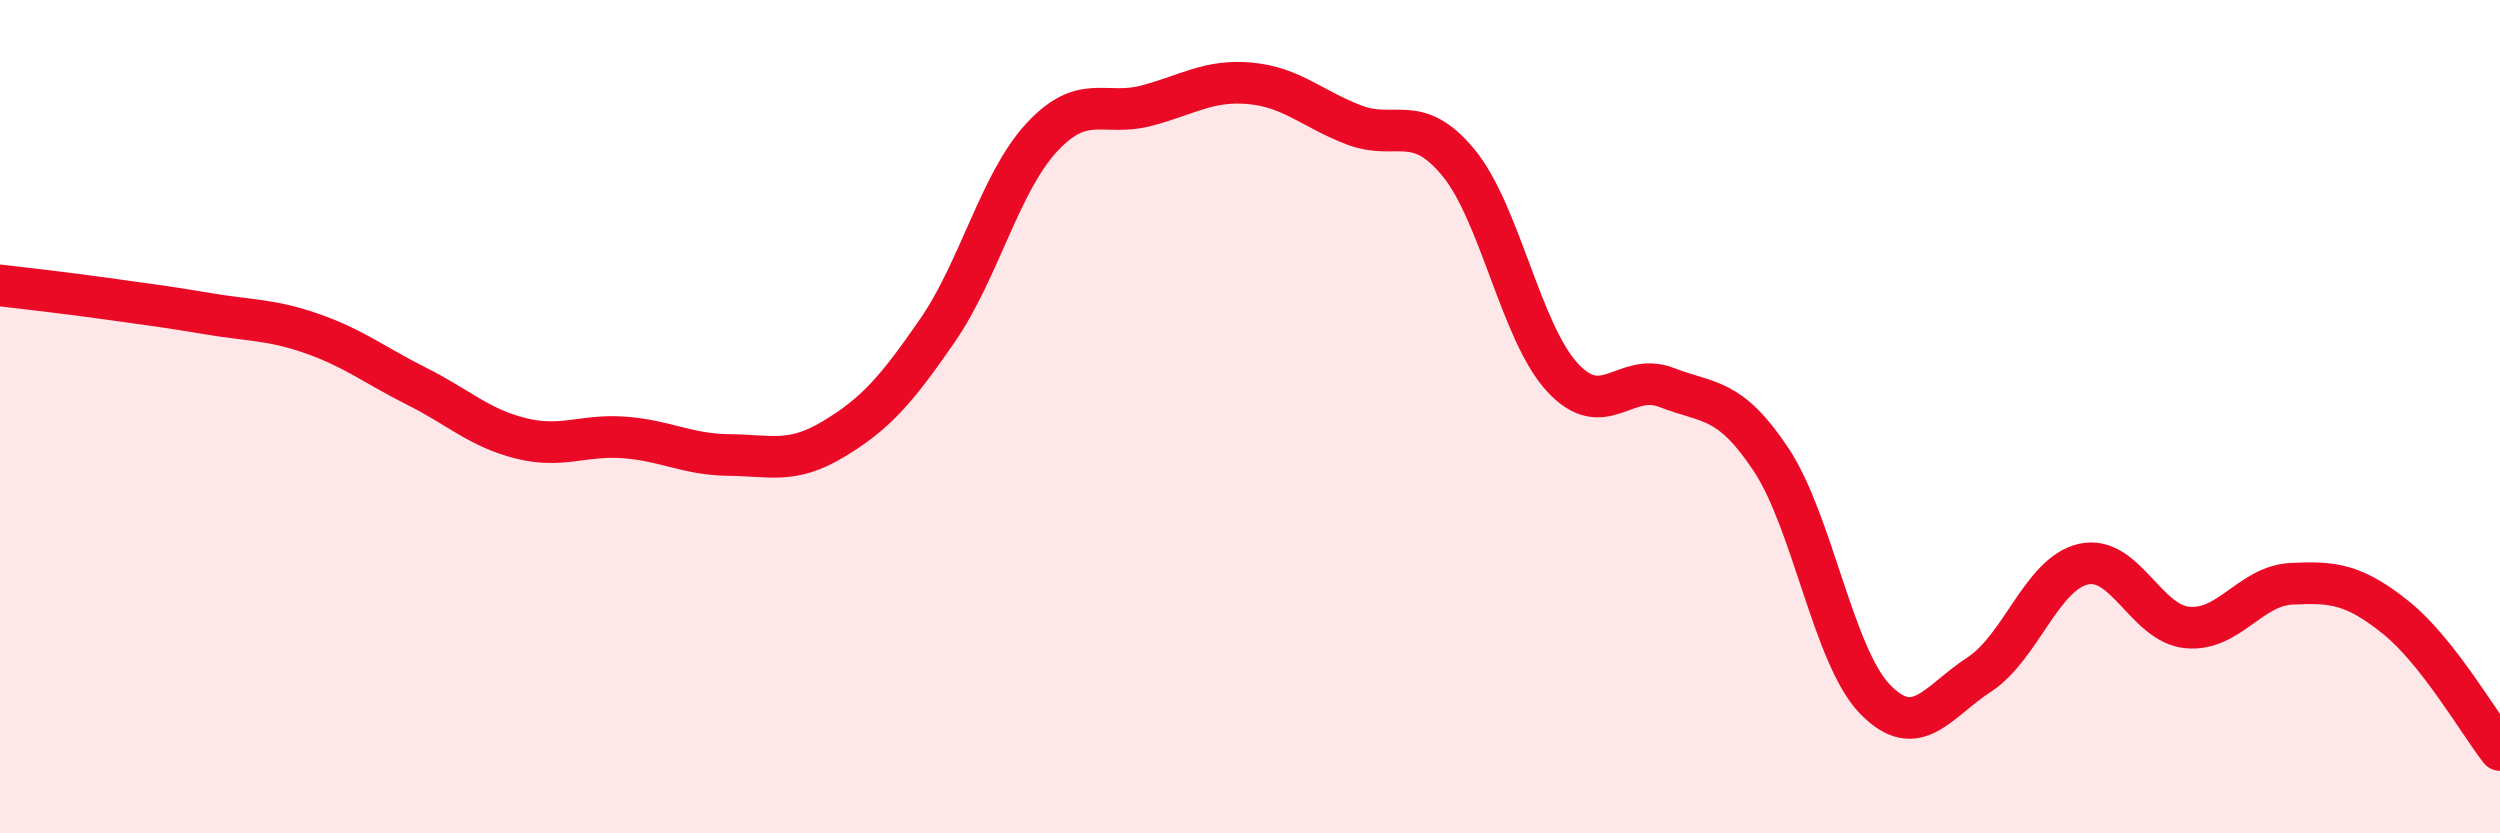
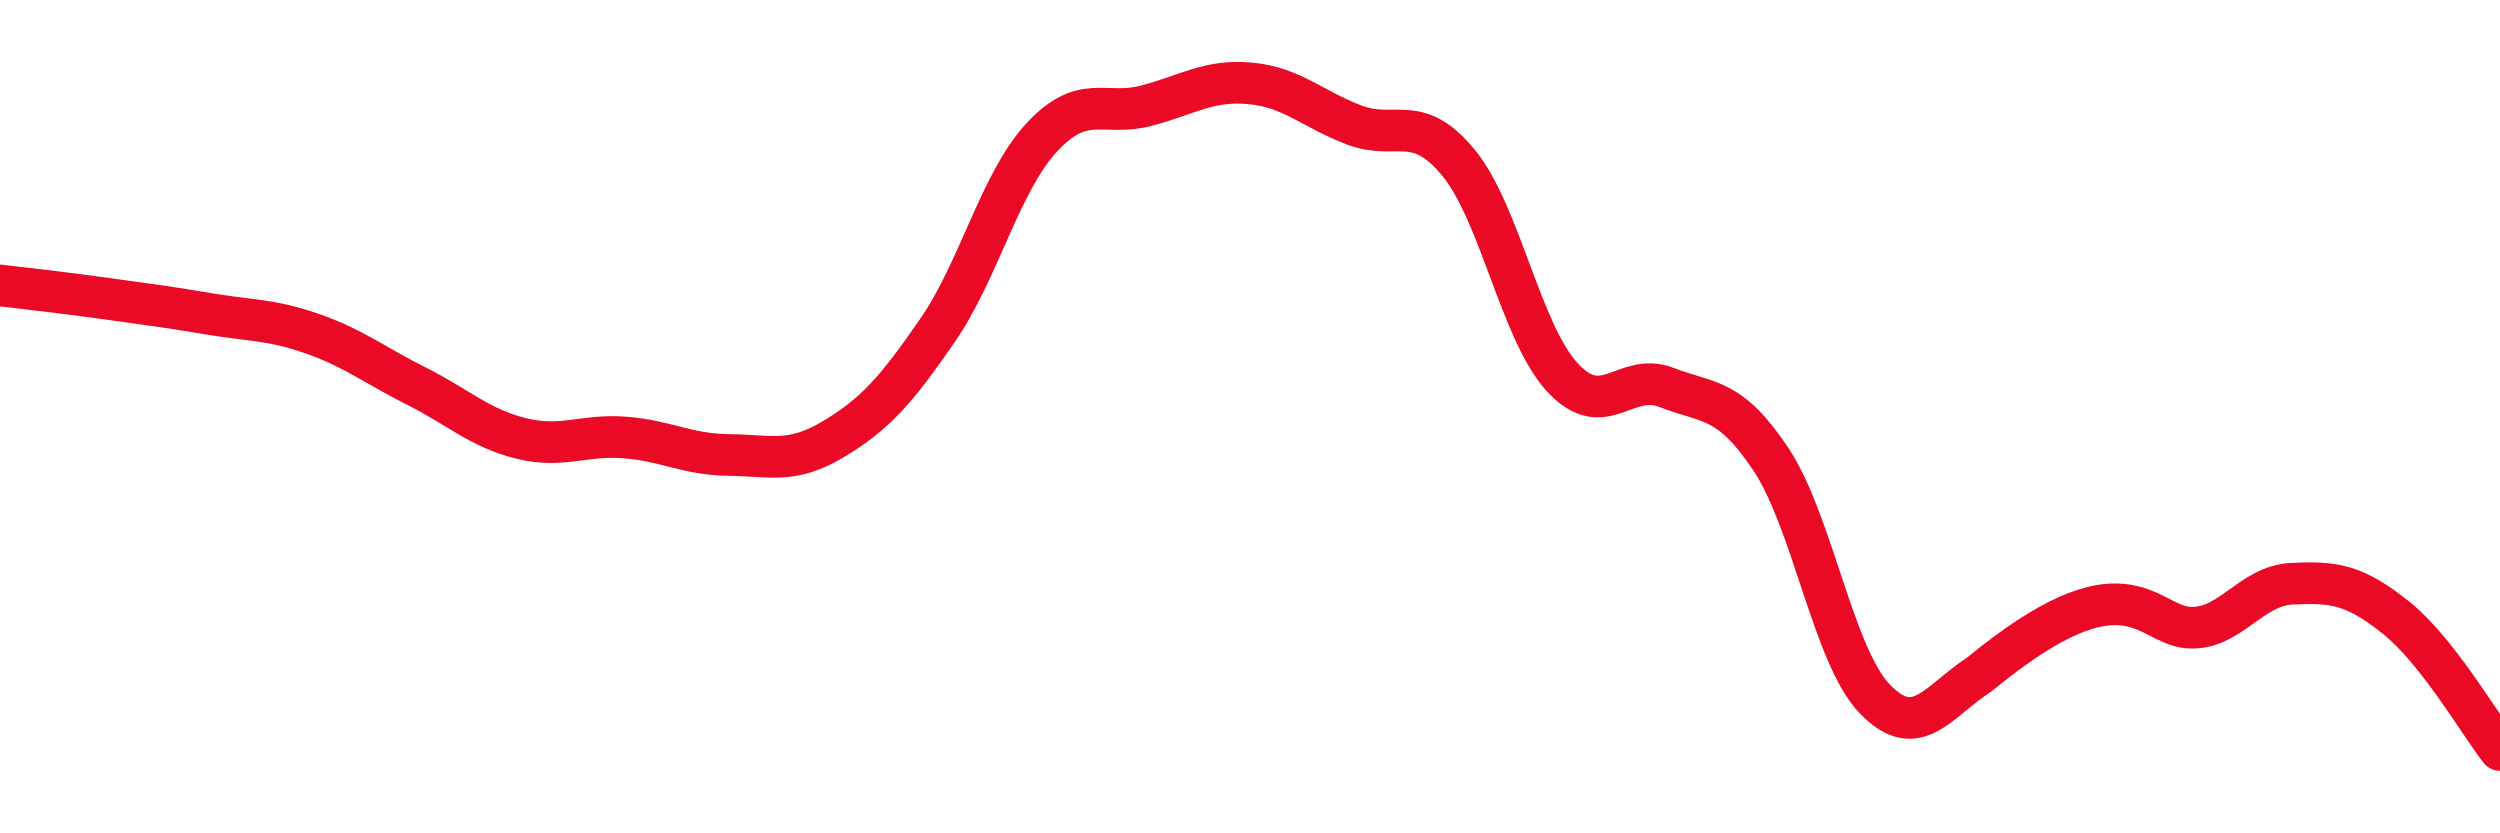
<svg xmlns="http://www.w3.org/2000/svg" width="60" height="20" viewBox="0 0 60 20">
-   <path d="M 0,6.85 C 0.5,6.91 1.5,7.02 2.5,7.16 C 3.5,7.3 4,7.36 5,7.53 C 6,7.7 6.5,7.66 7.5,8.01 C 8.5,8.36 9,8.77 10,9.27 C 11,9.77 11.5,10.27 12.5,10.52 C 13.5,10.77 14,10.42 15,10.5 C 16,10.58 16.5,10.91 17.5,10.92 C 18.5,10.93 19,11.14 20,10.54 C 21,9.94 21.5,9.38 22.5,7.93 C 23.5,6.48 24,4.38 25,3.3 C 26,2.22 26.5,2.8 27.5,2.54 C 28.5,2.28 29,1.91 30,2 C 31,2.09 31.5,2.62 32.5,3 C 33.5,3.38 34,2.69 35,3.9 C 36,5.11 36.5,7.98 37.5,9.06 C 38.5,10.14 39,8.91 40,9.3 C 41,9.69 41.5,9.52 42.5,11.02 C 43.5,12.52 44,15.75 45,16.78 C 46,17.81 46.5,16.84 47.5,16.19 C 48.5,15.54 49,13.77 50,13.54 C 51,13.31 51.5,14.97 52.5,15.06 C 53.5,15.15 54,14.06 55,14.01 C 56,13.96 56.5,14.02 57.5,14.82 C 58.5,15.62 59.5,17.36 60,18L60 20L0 20Z" fill="#EB0A25" opacity="0.1" stroke-linecap="round" stroke-linejoin="round" />
-   <path d="M 0,6.85 C 0.5,6.91 1.5,7.02 2.5,7.16 C 3.5,7.3 4,7.36 5,7.53 C 6,7.7 6.5,7.66 7.5,8.01 C 8.5,8.36 9,8.77 10,9.27 C 11,9.77 11.5,10.27 12.5,10.52 C 13.5,10.77 14,10.42 15,10.5 C 16,10.58 16.5,10.91 17.5,10.92 C 18.5,10.93 19,11.14 20,10.54 C 21,9.94 21.5,9.38 22.5,7.93 C 23.5,6.48 24,4.38 25,3.3 C 26,2.22 26.5,2.8 27.5,2.54 C 28.5,2.28 29,1.91 30,2 C 31,2.09 31.5,2.62 32.5,3 C 33.5,3.38 34,2.69 35,3.9 C 36,5.11 36.5,7.98 37.5,9.06 C 38.5,10.14 39,8.91 40,9.3 C 41,9.69 41.5,9.52 42.5,11.02 C 43.5,12.52 44,15.75 45,16.78 C 46,17.81 46.5,16.84 47.5,16.19 C 48.5,15.54 49,13.77 50,13.54 C 51,13.31 51.5,14.97 52.5,15.06 C 53.5,15.15 54,14.06 55,14.01 C 56,13.96 56.5,14.02 57.5,14.82 C 58.5,15.62 59.5,17.36 60,18" stroke="#EB0A25" stroke-width="1" fill="none" stroke-linecap="round" stroke-linejoin="round" />
+   <path d="M 0,6.85 C 0.5,6.91 1.5,7.02 2.5,7.16 C 3.5,7.3 4,7.36 5,7.53 C 6,7.7 6.5,7.66 7.5,8.01 C 8.5,8.36 9,8.77 10,9.27 C 11,9.77 11.5,10.27 12.5,10.52 C 13.5,10.77 14,10.42 15,10.5 C 16,10.58 16.5,10.91 17.5,10.92 C 18.5,10.93 19,11.14 20,10.54 C 21,9.94 21.5,9.38 22.5,7.93 C 23.5,6.48 24,4.38 25,3.3 C 26,2.22 26.5,2.8 27.5,2.54 C 28.5,2.28 29,1.91 30,2 C 31,2.09 31.5,2.62 32.5,3 C 33.5,3.38 34,2.69 35,3.9 C 36,5.11 36.5,7.98 37.5,9.06 C 38.5,10.14 39,8.91 40,9.3 C 41,9.69 41.5,9.52 42.5,11.02 C 43.5,12.52 44,15.75 45,16.78 C 46,17.81 46.5,16.84 47.5,16.19 C 51,13.31 51.5,14.97 52.5,15.06 C 53.5,15.15 54,14.06 55,14.01 C 56,13.96 56.5,14.02 57.5,14.82 C 58.5,15.62 59.5,17.36 60,18" stroke="#EB0A25" stroke-width="1" fill="none" stroke-linecap="round" stroke-linejoin="round" />
</svg>